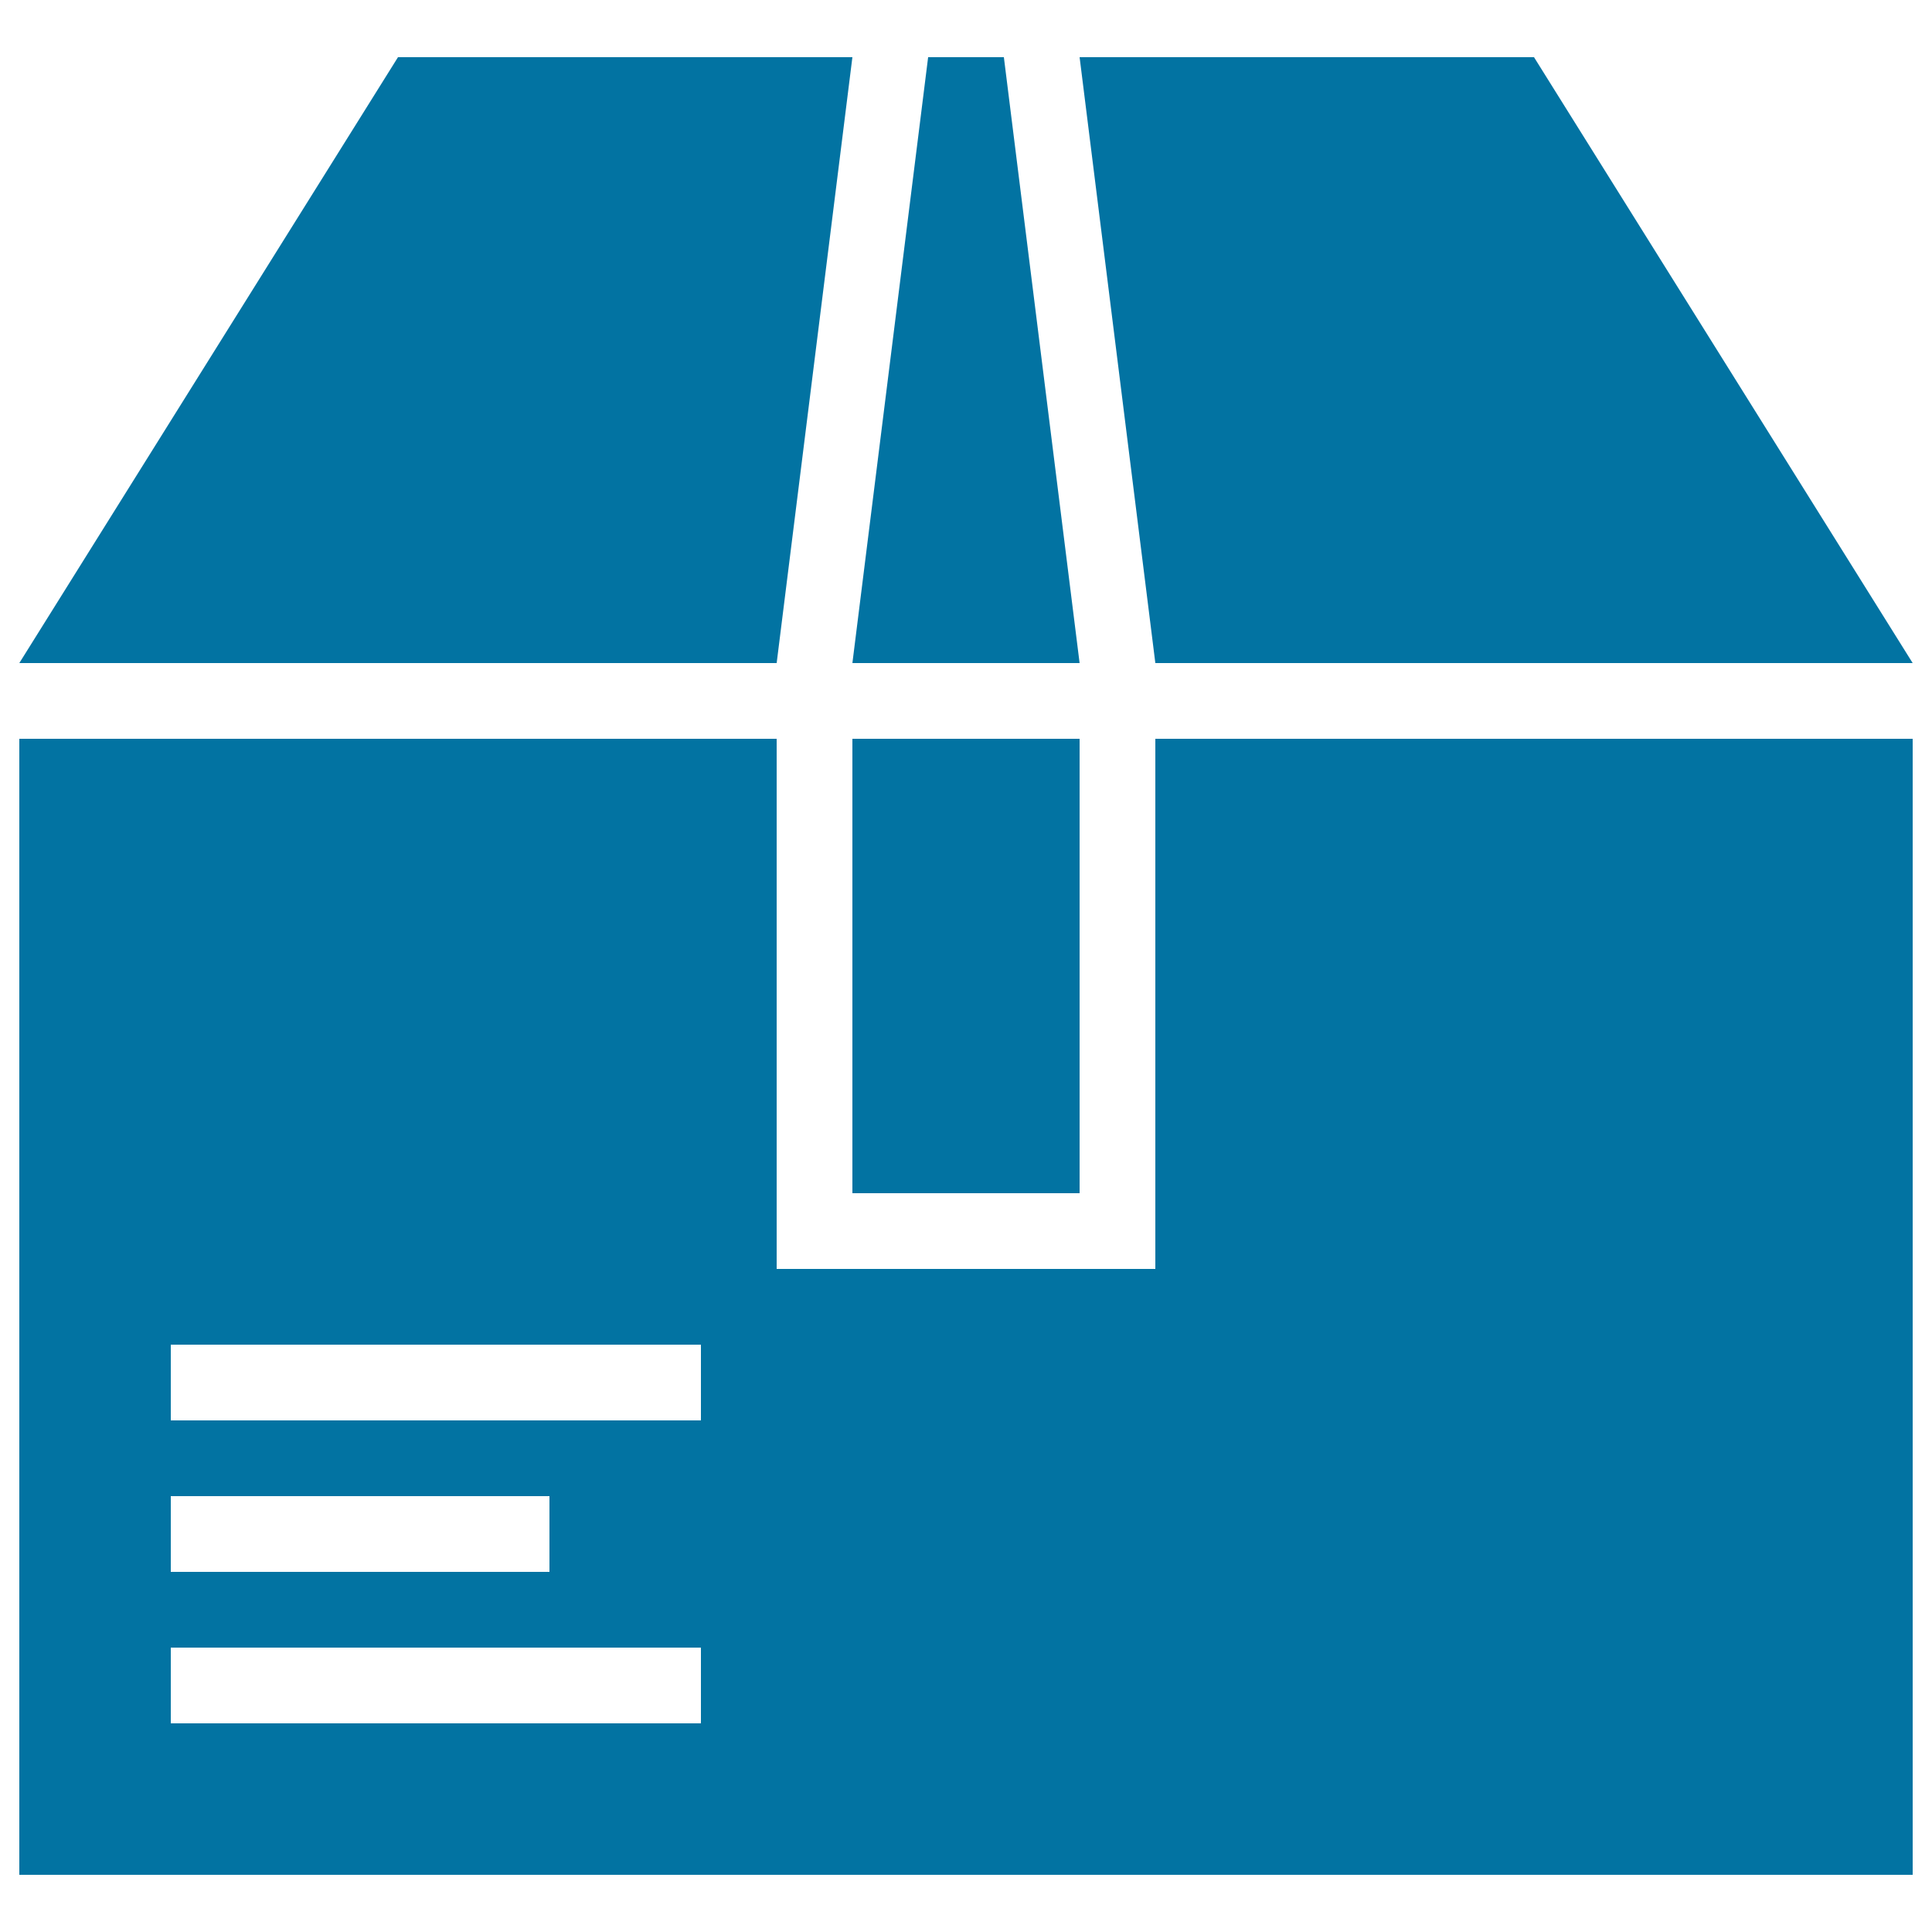
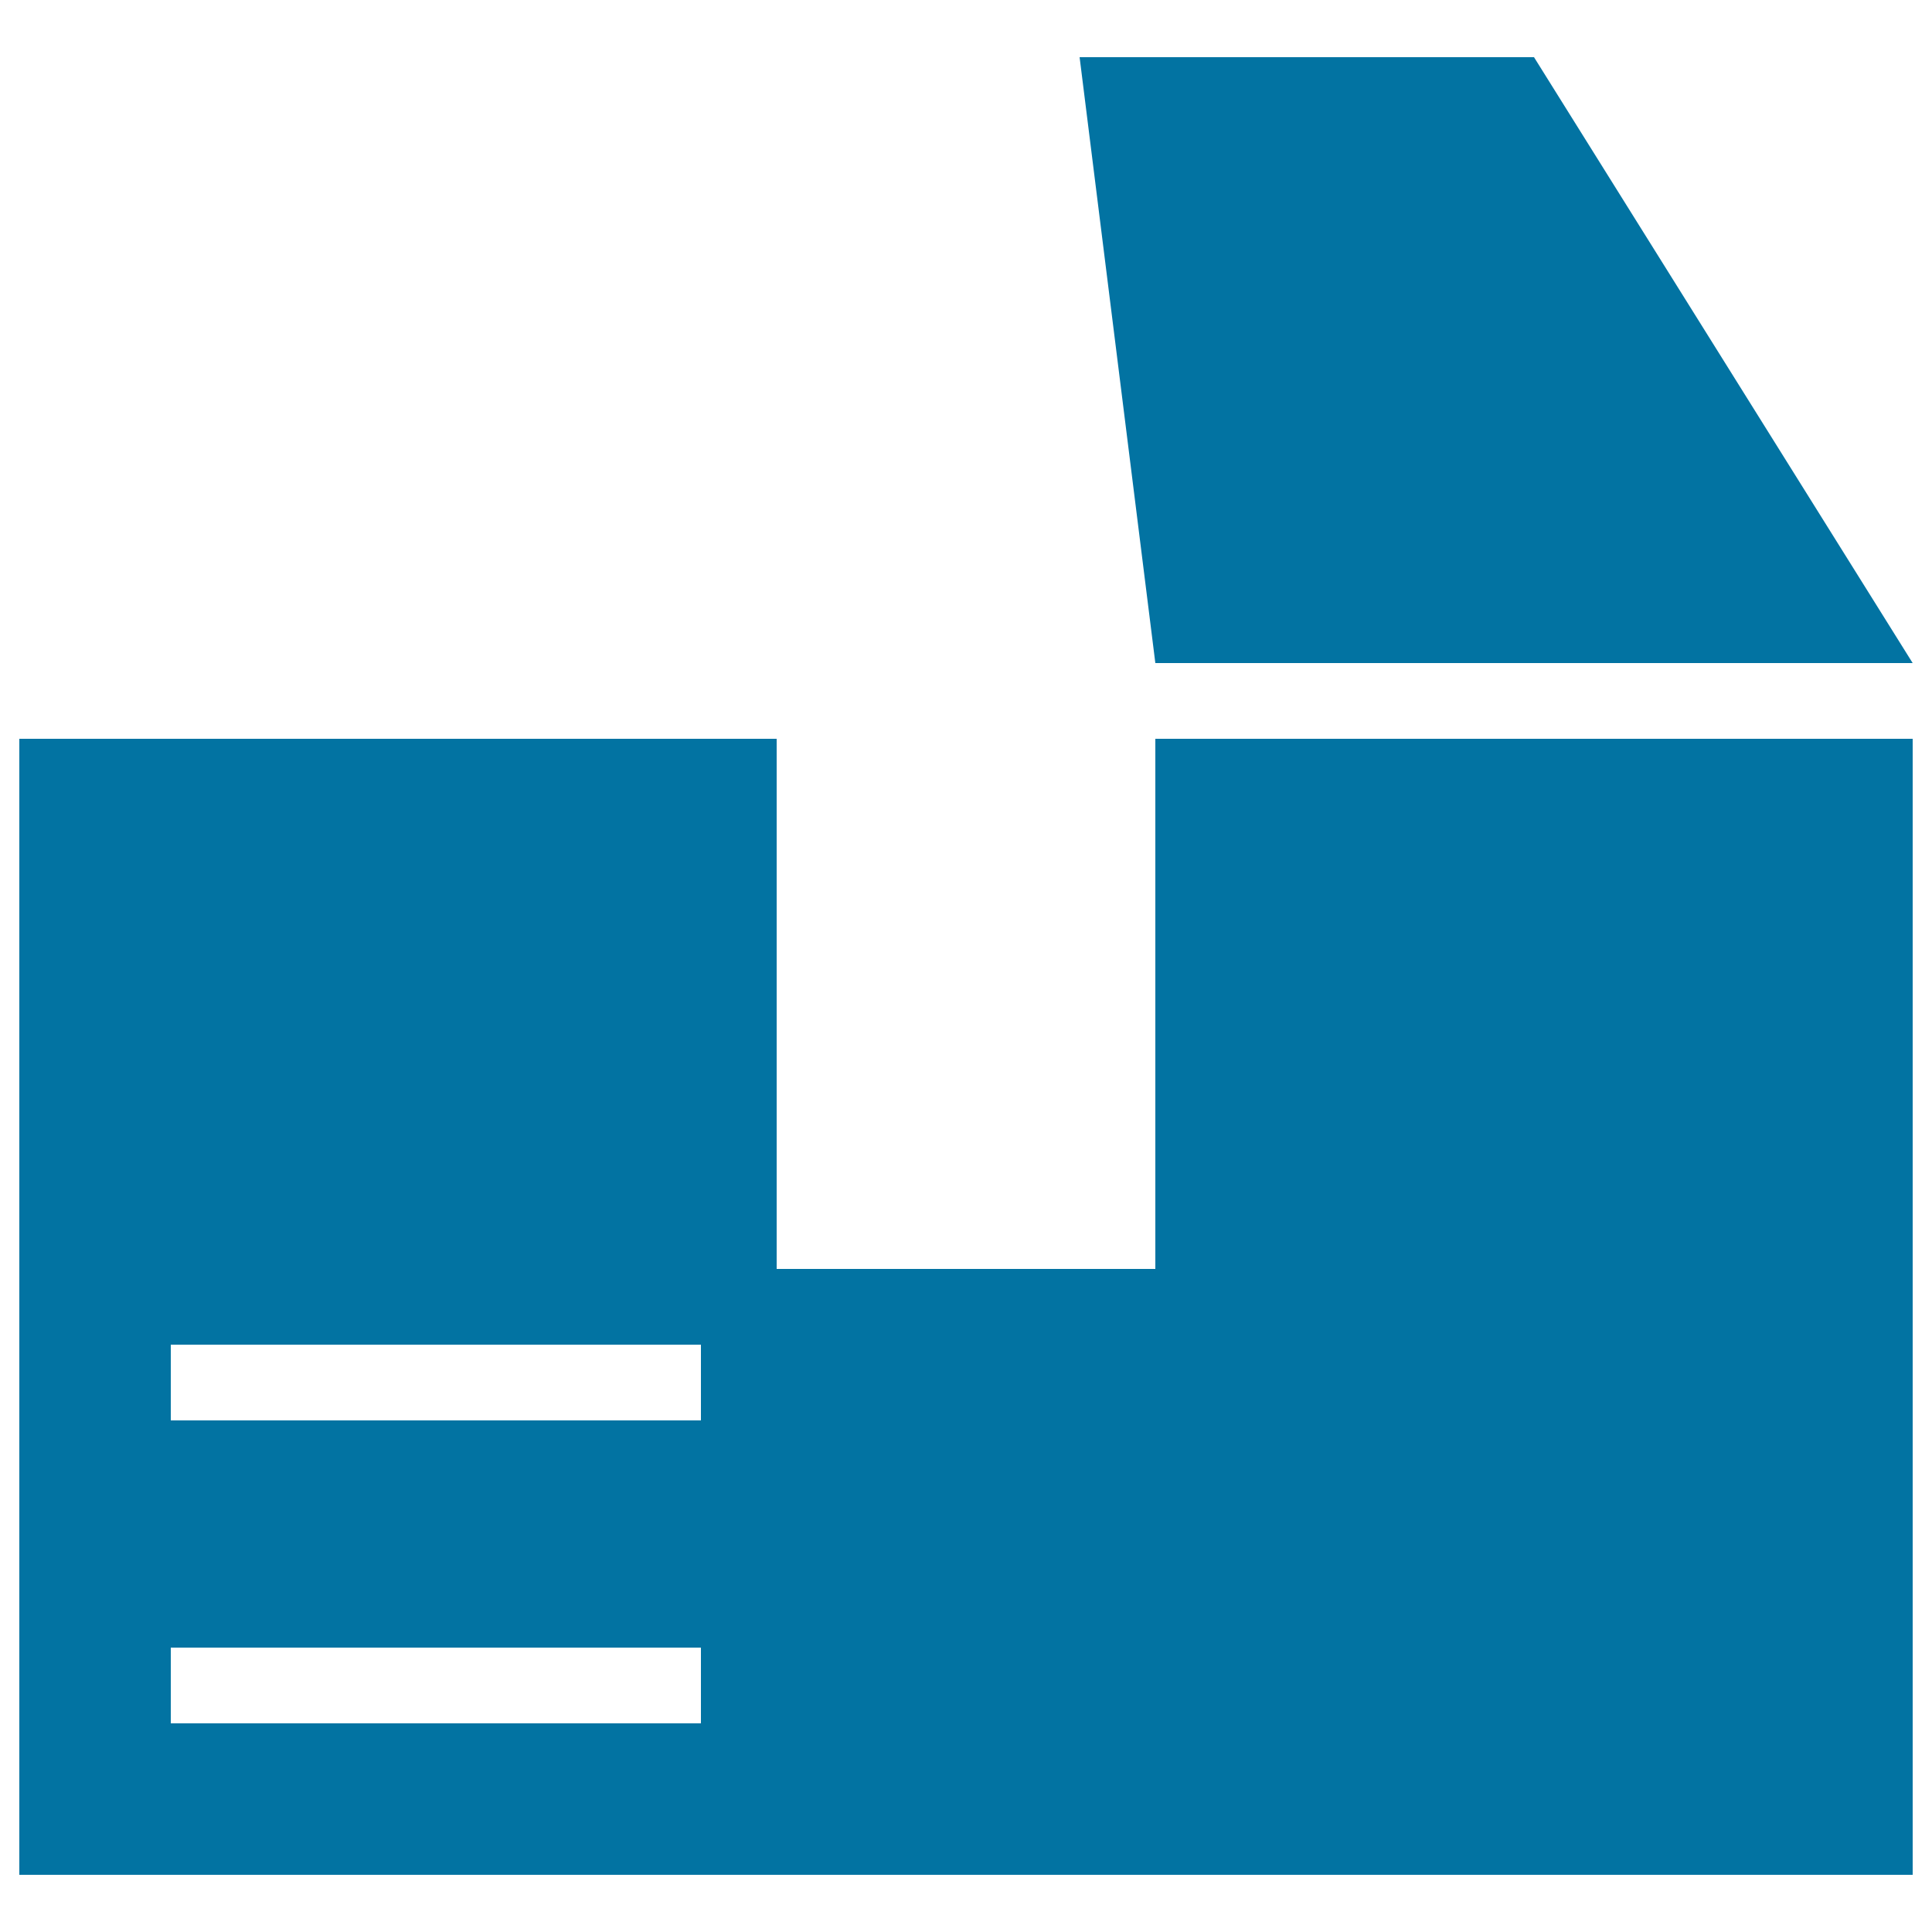
<svg xmlns="http://www.w3.org/2000/svg" viewBox="0 0 1000 1000" style="fill:#0273a2">
  <title>Package Black Box Perspective SVG icon</title>
  <g>
    <g>
-       <rect x="441.2" y="382.4" width="117.6" height="235.2" />
-       <polygon points="441.2,29.6 206,29.6 10,343.2 402,343.2 " />
-       <polygon points="558.8,343.2 519.6,29.6 480.4,29.6 441.2,343.2 " />
      <polygon points="990,343.2 794,29.6 558.8,29.6 598,343.2 " />
-       <path d="M598,656.8H402V382.4H10v588h980v-588H598V656.8z M88.4,774.4h196v39.2h-196V774.4z M362.8,892H88.4v-39.2h274.4V892z M362.8,735.2H88.4V696h274.4V735.2z" />
+       <path d="M598,656.8H402V382.4H10v588h980v-588H598V656.8z M88.4,774.4h196v39.2V774.4z M362.8,892H88.4v-39.2h274.4V892z M362.8,735.2H88.4V696h274.4V735.2z" />
    </g>
  </g>
</svg>